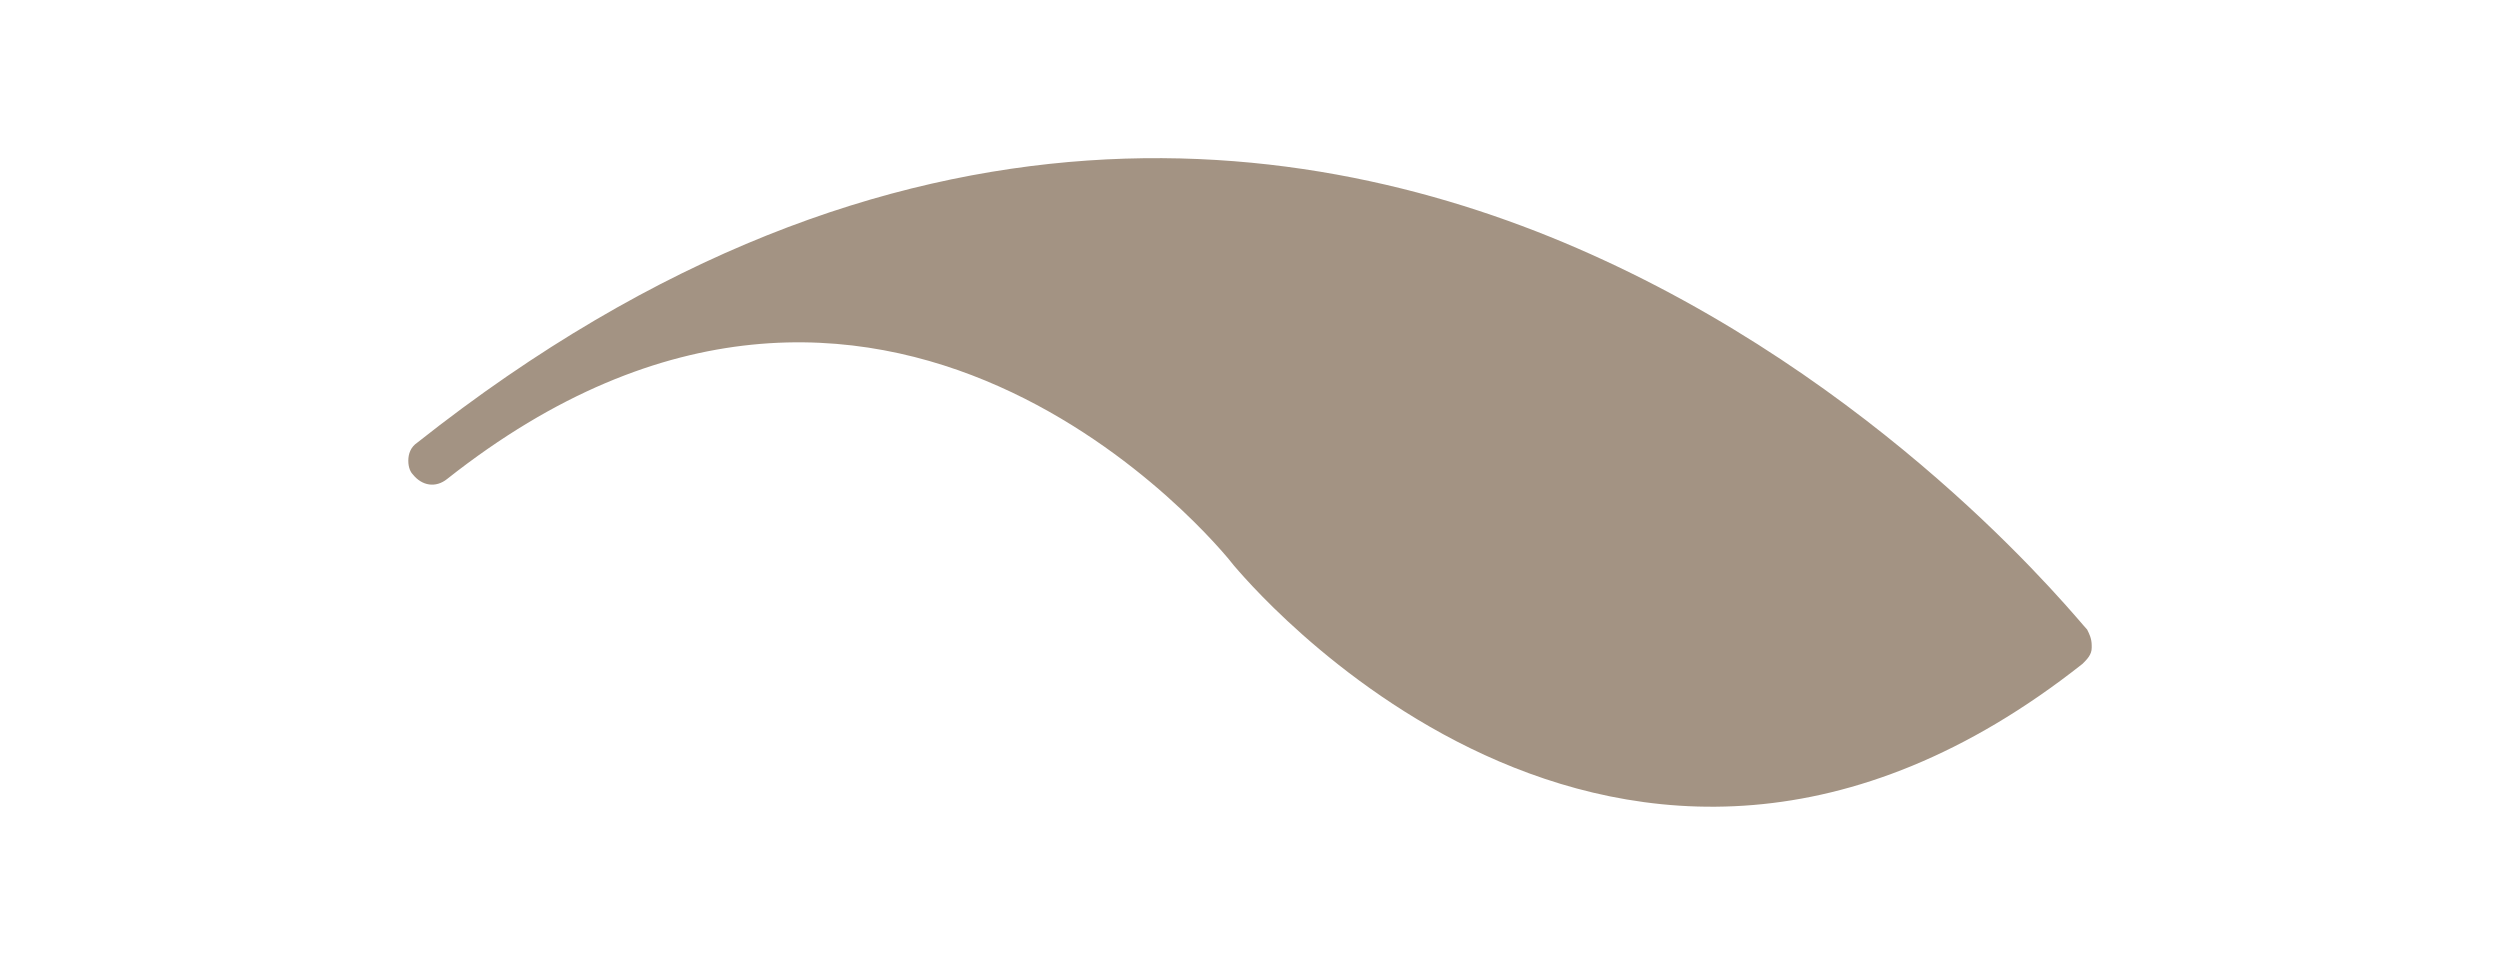
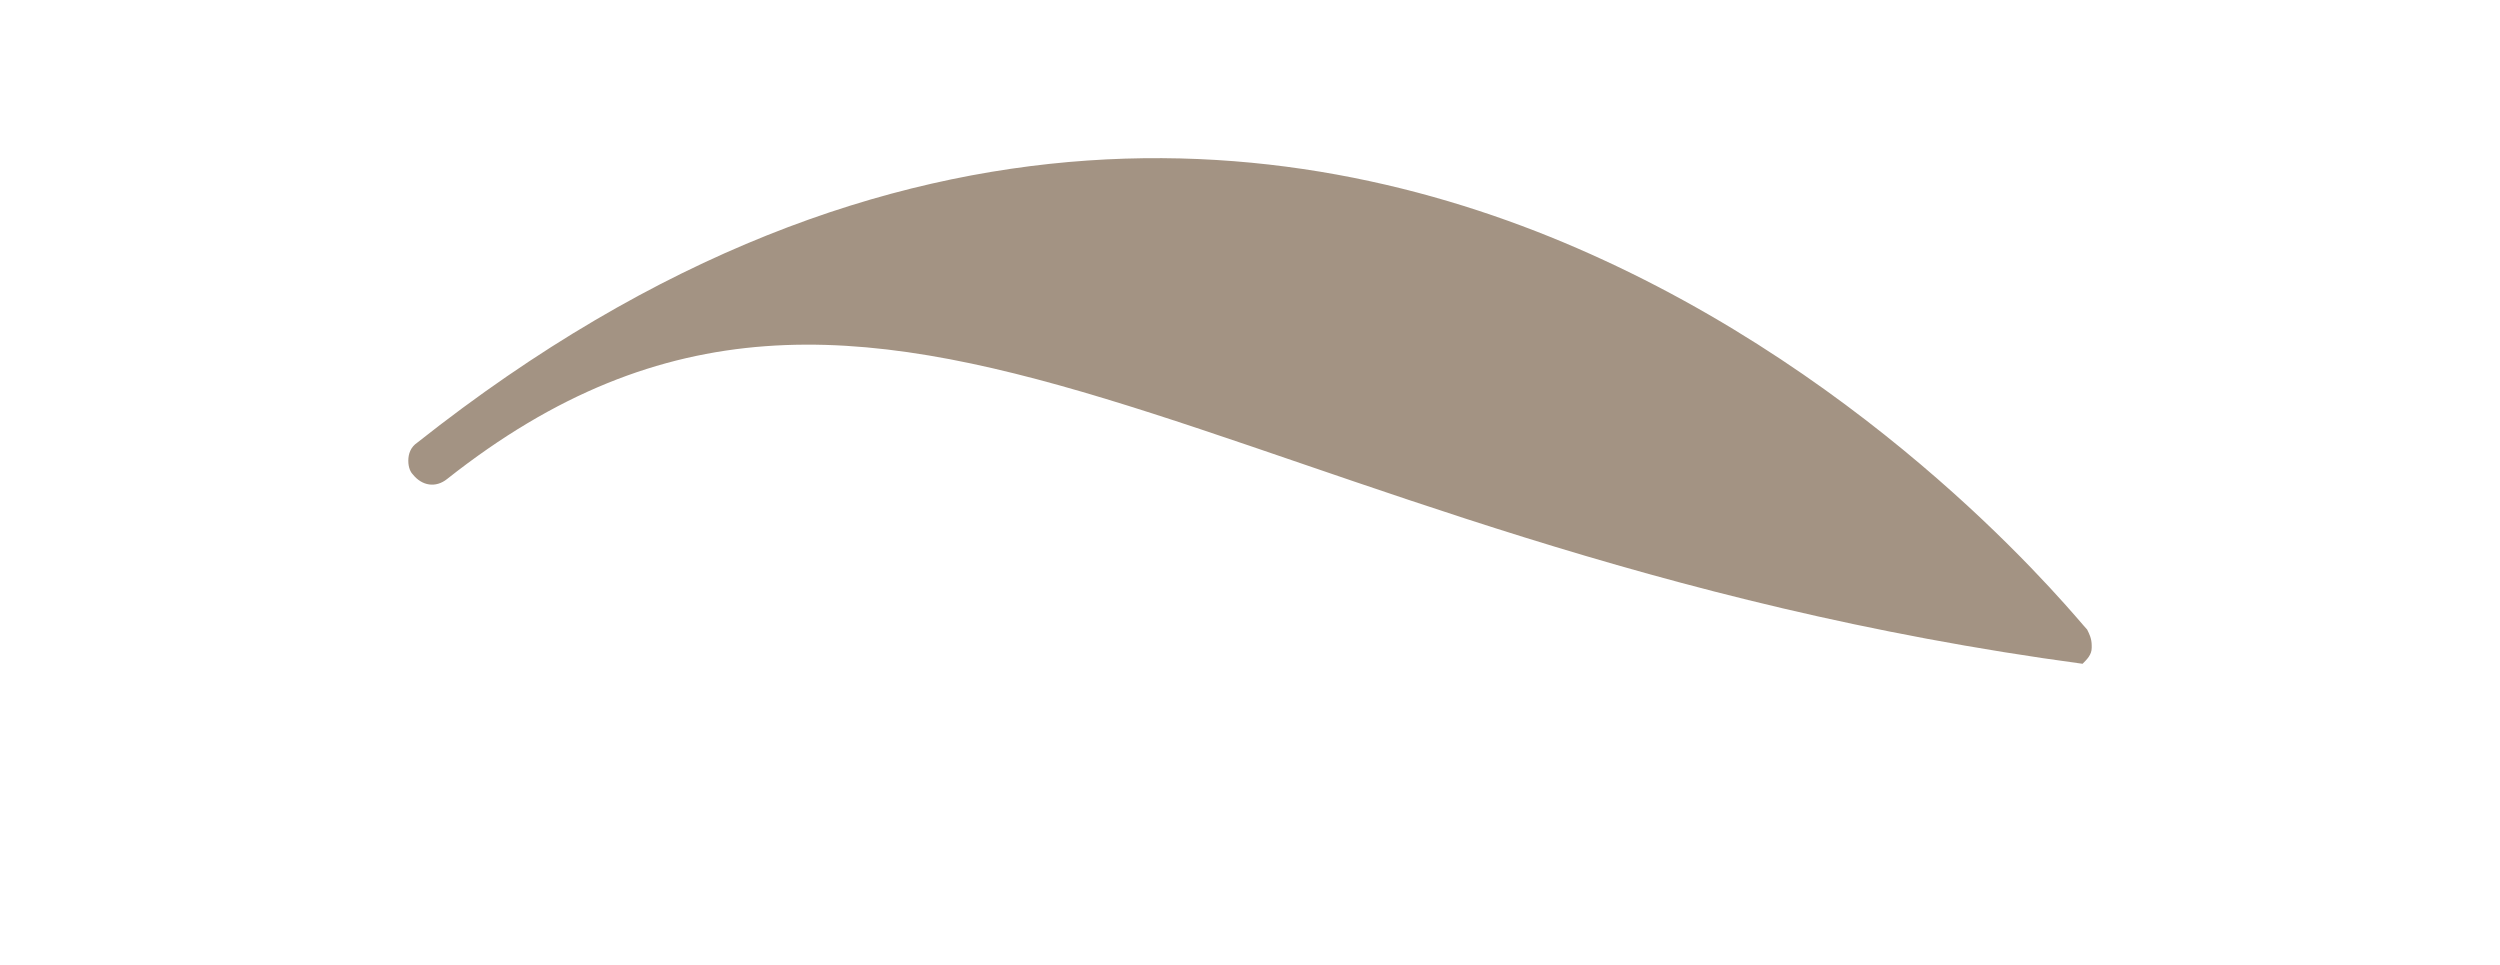
<svg xmlns="http://www.w3.org/2000/svg" version="1.1" id="Capa_1" x="0px" y="0px" viewBox="0 0 109.6 42.3" style="enable-background:new 0 0 109.6 42.3;" xml:space="preserve">
  <style type="text/css">
	.st0{fill:none;stroke:#A69F99;stroke-width:2;stroke-miterlimit:10;}
	.st1{fill:#A39383;}
	.st2{fill:#A69F99;}
	.st3{fill:#FFFFFF;}
	.st4{fill:none;stroke:#3391D1;stroke-width:4.997;stroke-miterlimit:10;}
	.st5{fill:none;stroke:#3391D1;stroke-width:2.498;stroke-miterlimit:10;}
	.st6{fill:#606060;}
	.st7{fill:none;stroke:#FBCA2A;stroke-width:4.164;stroke-miterlimit:10;}
	.st8{fill:none;stroke:#E7B20A;stroke-width:4.164;stroke-miterlimit:10;}
	.st9{fill:none;stroke:#FBCA2A;stroke-width:2.498;stroke-miterlimit:10;}
</style>
-   <path class="st1" d="M17.9,20.2c0-0.3,0.1-0.6,0.4-0.8c21.1-16.7,39.9-13.6,52-8c13,6,20.8,15.8,21.2,16.2c0.1,0.2,0.2,0.4,0.2,0.7  c0,0,0,0.1,0,0.1c0,0.3-0.2,0.5-0.4,0.7c-20.5,16.2-37-4.1-37.2-4.3C53.5,24,38.7,5.9,19.6,21c-0.5,0.4-1.1,0.3-1.5-0.2  C18,20.7,17.9,20.5,17.9,20.2" />
+   <path class="st1" d="M17.9,20.2c0-0.3,0.1-0.6,0.4-0.8c21.1-16.7,39.9-13.6,52-8c13,6,20.8,15.8,21.2,16.2c0.1,0.2,0.2,0.4,0.2,0.7  c0,0,0,0.1,0,0.1c0,0.3-0.2,0.5-0.4,0.7C53.5,24,38.7,5.9,19.6,21c-0.5,0.4-1.1,0.3-1.5-0.2  C18,20.7,17.9,20.5,17.9,20.2" />
</svg>